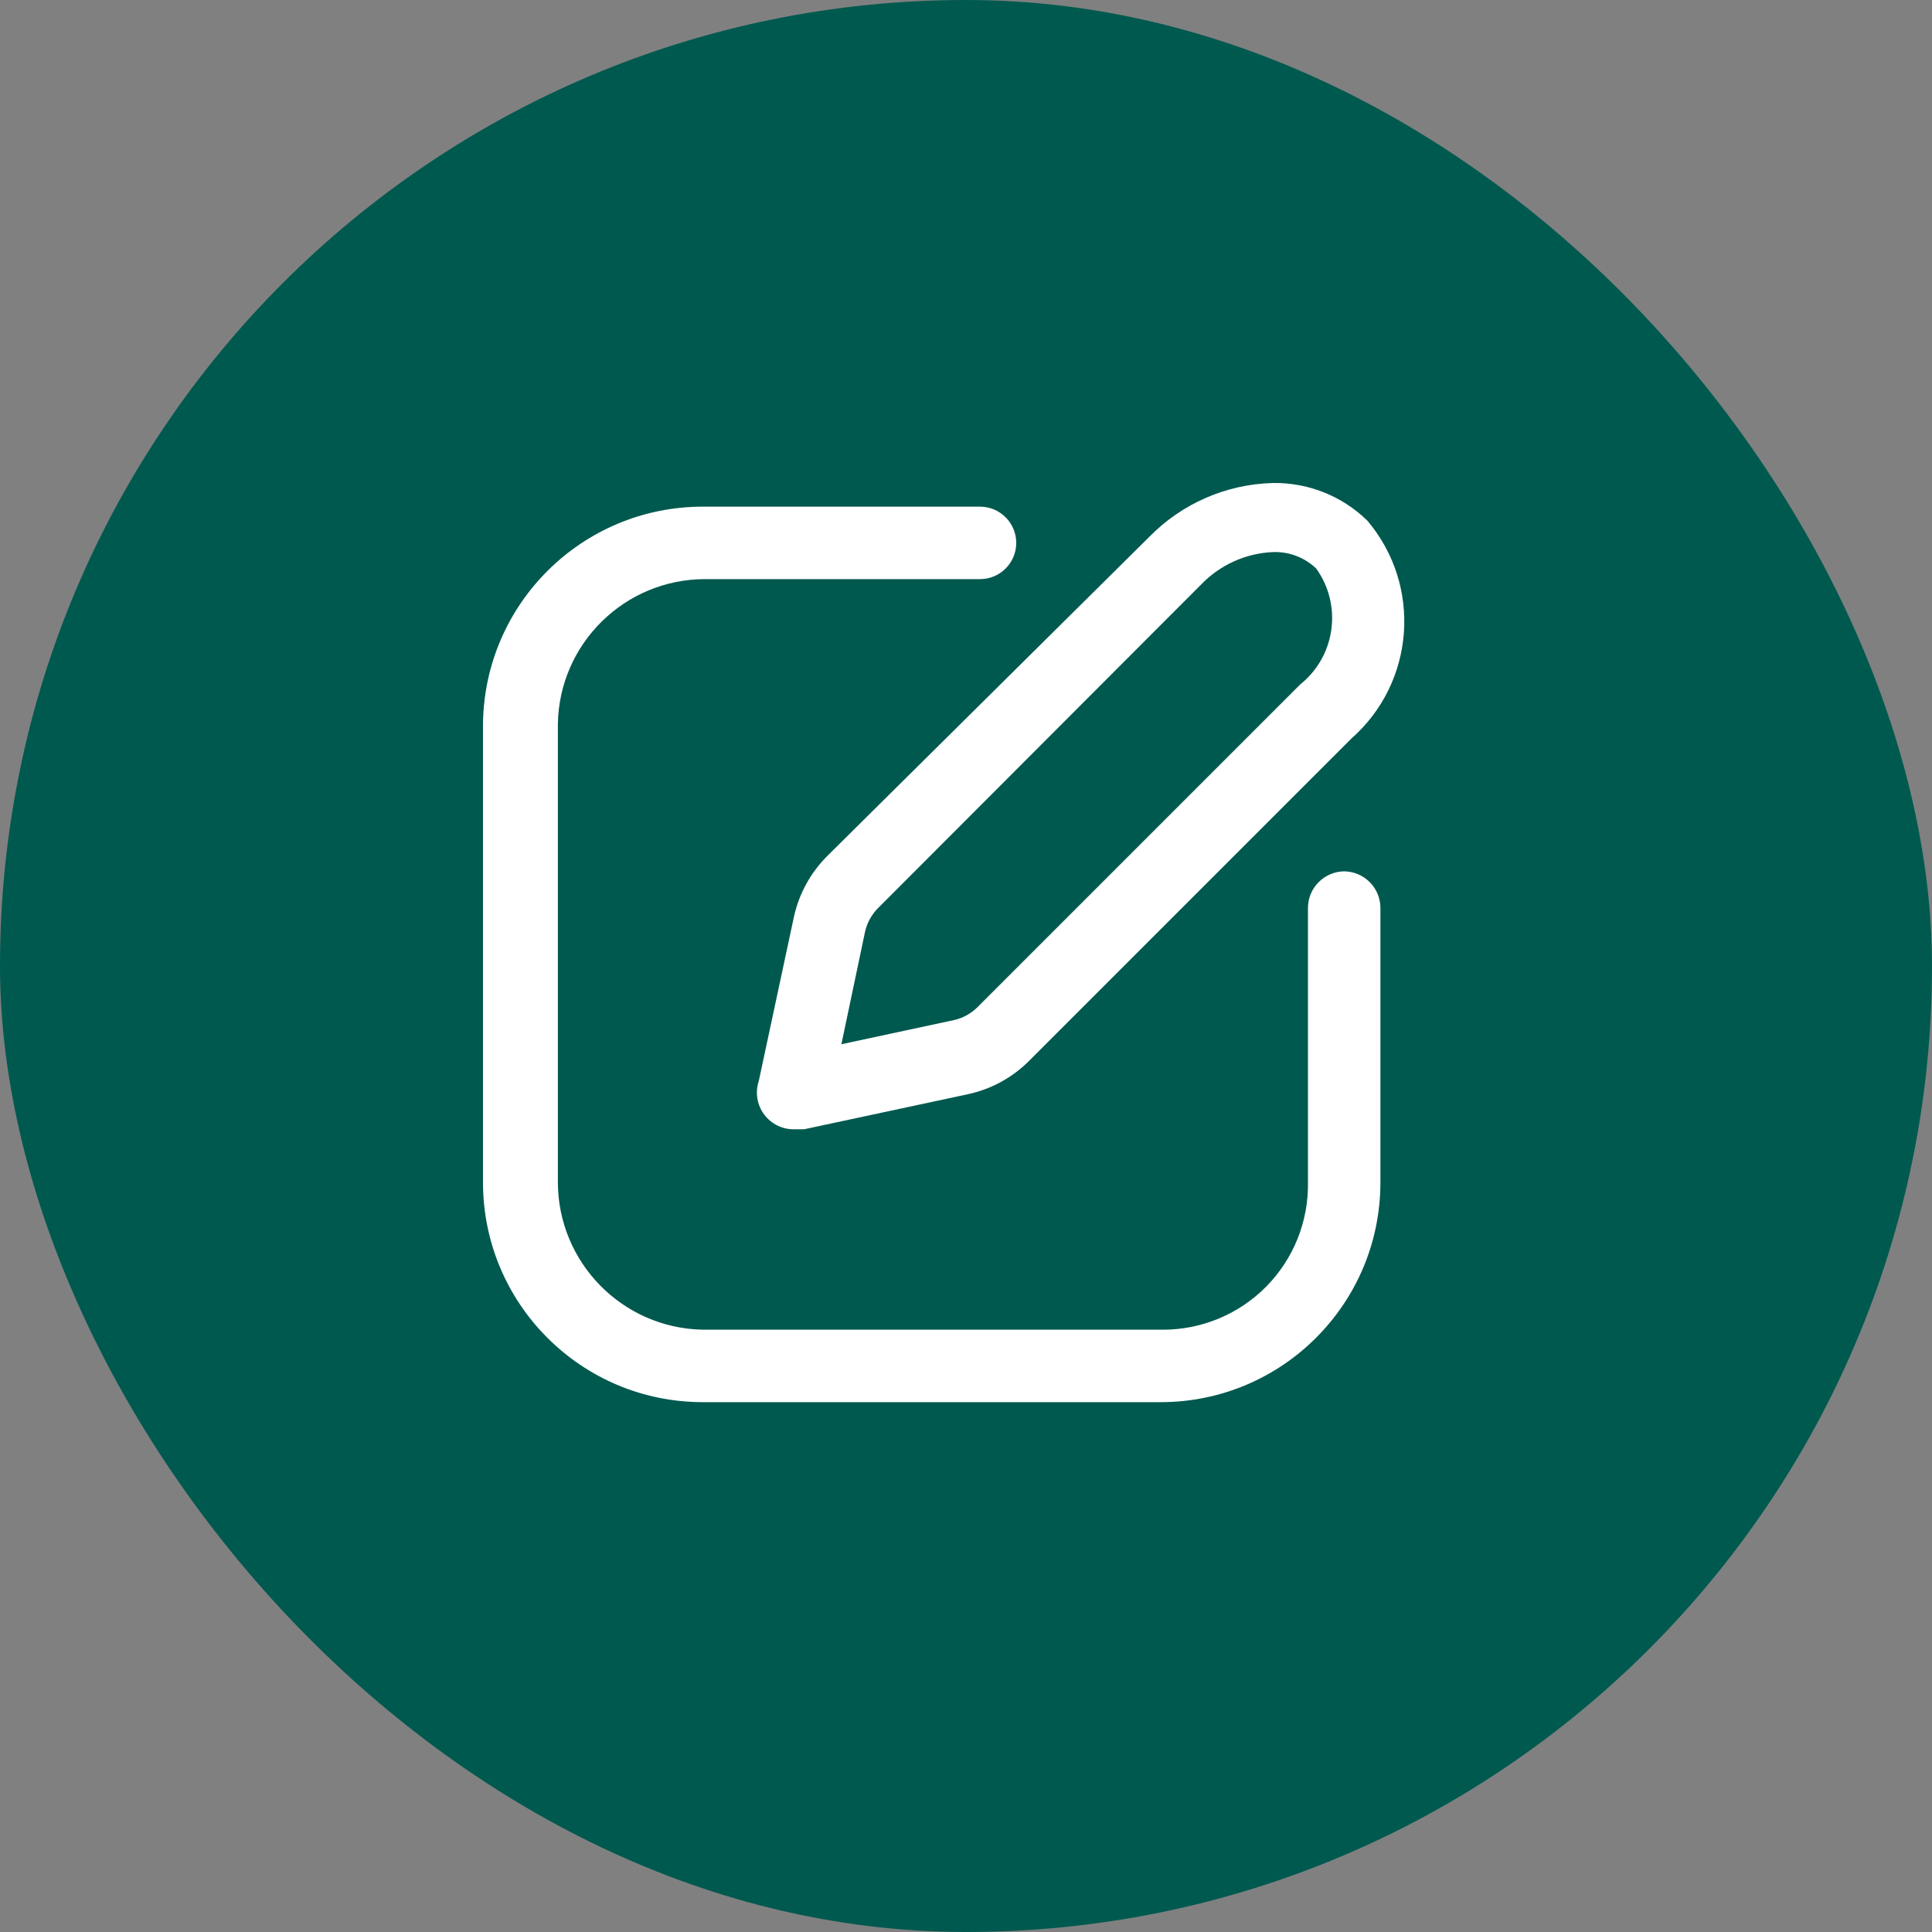
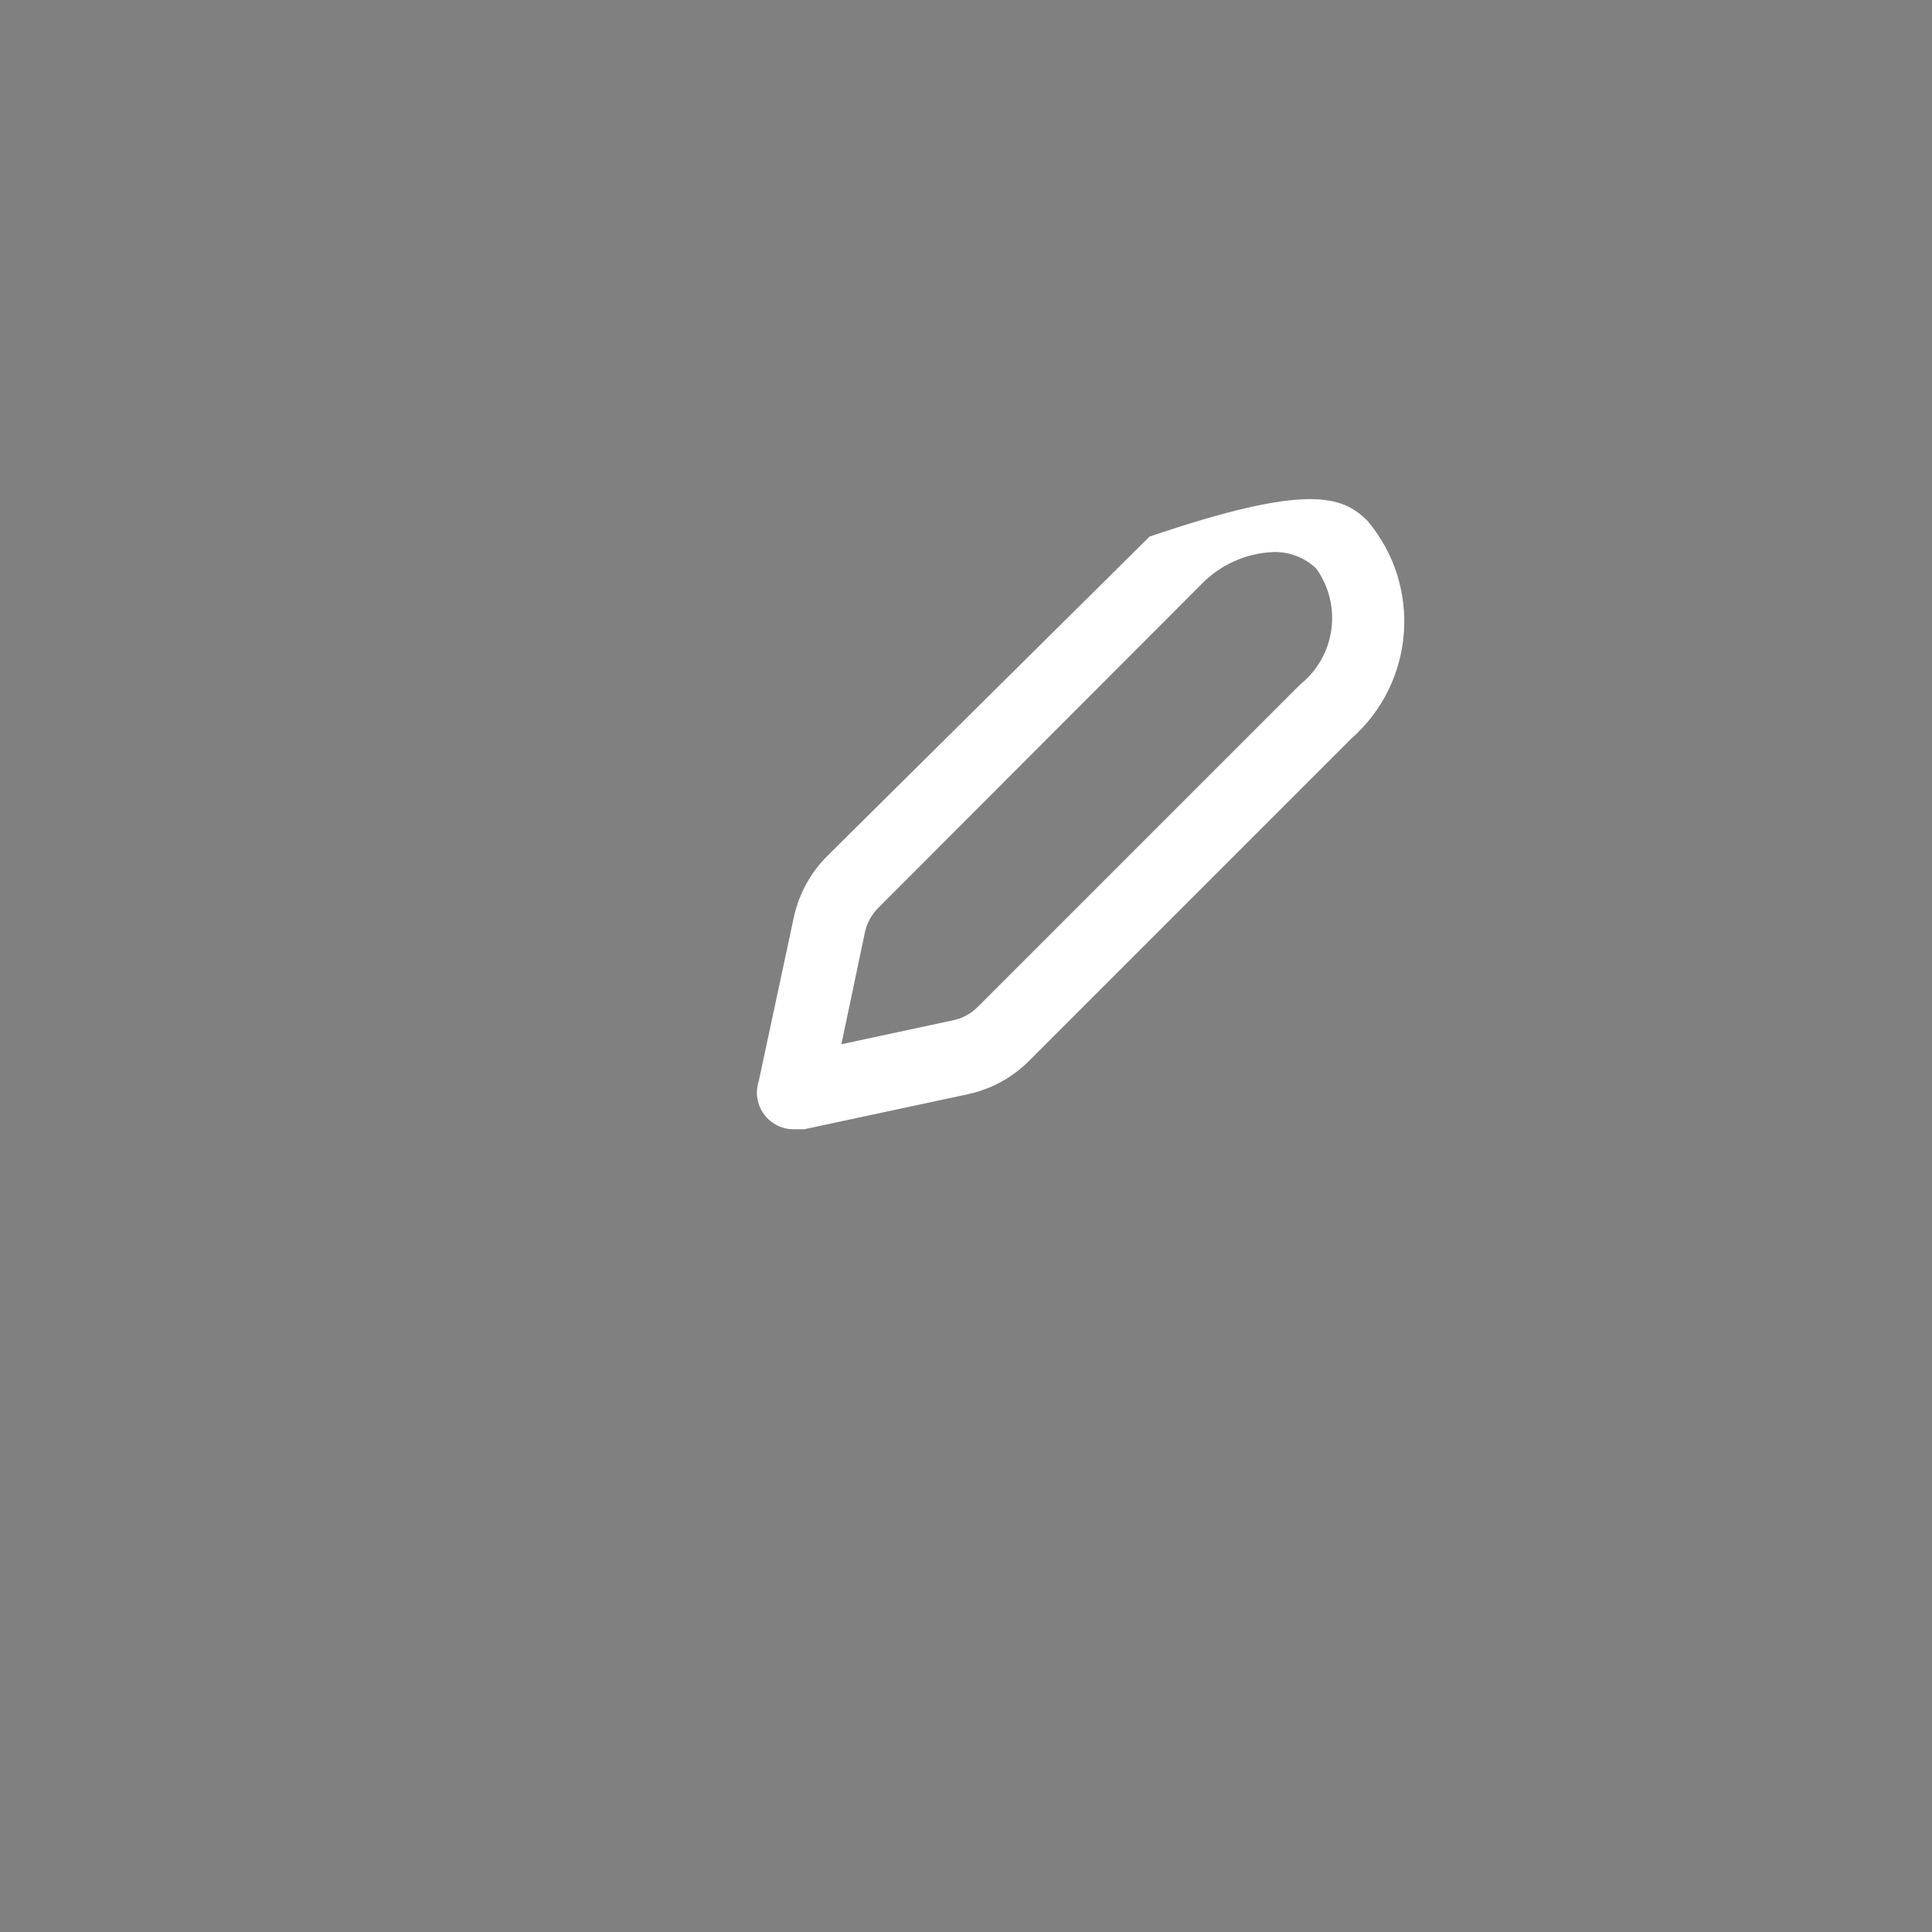
<svg xmlns="http://www.w3.org/2000/svg" width="40" height="40" viewBox="0 0 40 40" fill="none">
  <rect x="0" y="0" width="40" height="40" fill="#808080" stroke="none" />
-   <rect width="40" height="40" rx="20" fill="#00594F" />
-   <path fill-rule="evenodd" clip-rule="evenodd" d="M15.71 22.38L16.44 18.97C16.546 18.496 16.786 18.063 17.13 17.72L23.8 11.11C24.476 10.421 25.395 10.023 26.36 10C27.088 9.99 27.79 10.271 28.31 10.78C29.446 12.123 29.299 14.127 27.98 15.29L21.31 21.96C20.968 22.305 20.534 22.544 20.06 22.65L16.65 23.38H16.46C16.211 23.39 15.973 23.276 15.823 23.077C15.673 22.877 15.631 22.617 15.71 22.38ZM18.19 18.79C18.05 18.926 17.953 19.1 17.91 19.29L17.42 21.62L19.75 21.12C19.94 21.078 20.114 20.98 20.25 20.84L26.92 14.17C27.651 13.585 27.796 12.531 27.25 11.77C27.011 11.542 26.69 11.419 26.36 11.43C25.791 11.453 25.253 11.697 24.86 12.11L18.19 18.79Z" fill="white" />
-   <path d="M27.83 18.04C27.418 18.046 27.085 18.378 27.08 18.79V24.48C27.093 25.285 26.783 26.061 26.219 26.634C25.655 27.207 24.884 27.53 24.08 27.53H14.55C12.887 27.498 11.555 26.143 11.55 24.48V14.99C11.577 13.325 12.935 11.99 14.6 11.99H20.29C20.704 11.99 21.04 11.655 21.04 11.24C21.04 10.826 20.704 10.49 20.29 10.49H14.55C12.056 10.49 10.027 12.497 10 14.99V24.48C10 26.993 12.037 29.03 14.55 29.03H24.04C26.549 29.025 28.58 26.989 28.58 24.48V18.79C28.575 18.378 28.242 18.046 27.83 18.04Z" fill="white" />
+   <path fill-rule="evenodd" clip-rule="evenodd" d="M15.71 22.38L16.44 18.97C16.546 18.496 16.786 18.063 17.13 17.72L23.8 11.11C27.088 9.99 27.79 10.271 28.31 10.78C29.446 12.123 29.299 14.127 27.98 15.29L21.31 21.96C20.968 22.305 20.534 22.544 20.06 22.65L16.65 23.38H16.46C16.211 23.39 15.973 23.276 15.823 23.077C15.673 22.877 15.631 22.617 15.71 22.38ZM18.19 18.79C18.05 18.926 17.953 19.1 17.91 19.29L17.42 21.62L19.75 21.12C19.94 21.078 20.114 20.98 20.25 20.84L26.92 14.17C27.651 13.585 27.796 12.531 27.25 11.77C27.011 11.542 26.69 11.419 26.36 11.43C25.791 11.453 25.253 11.697 24.86 12.11L18.19 18.79Z" fill="white" />
</svg>